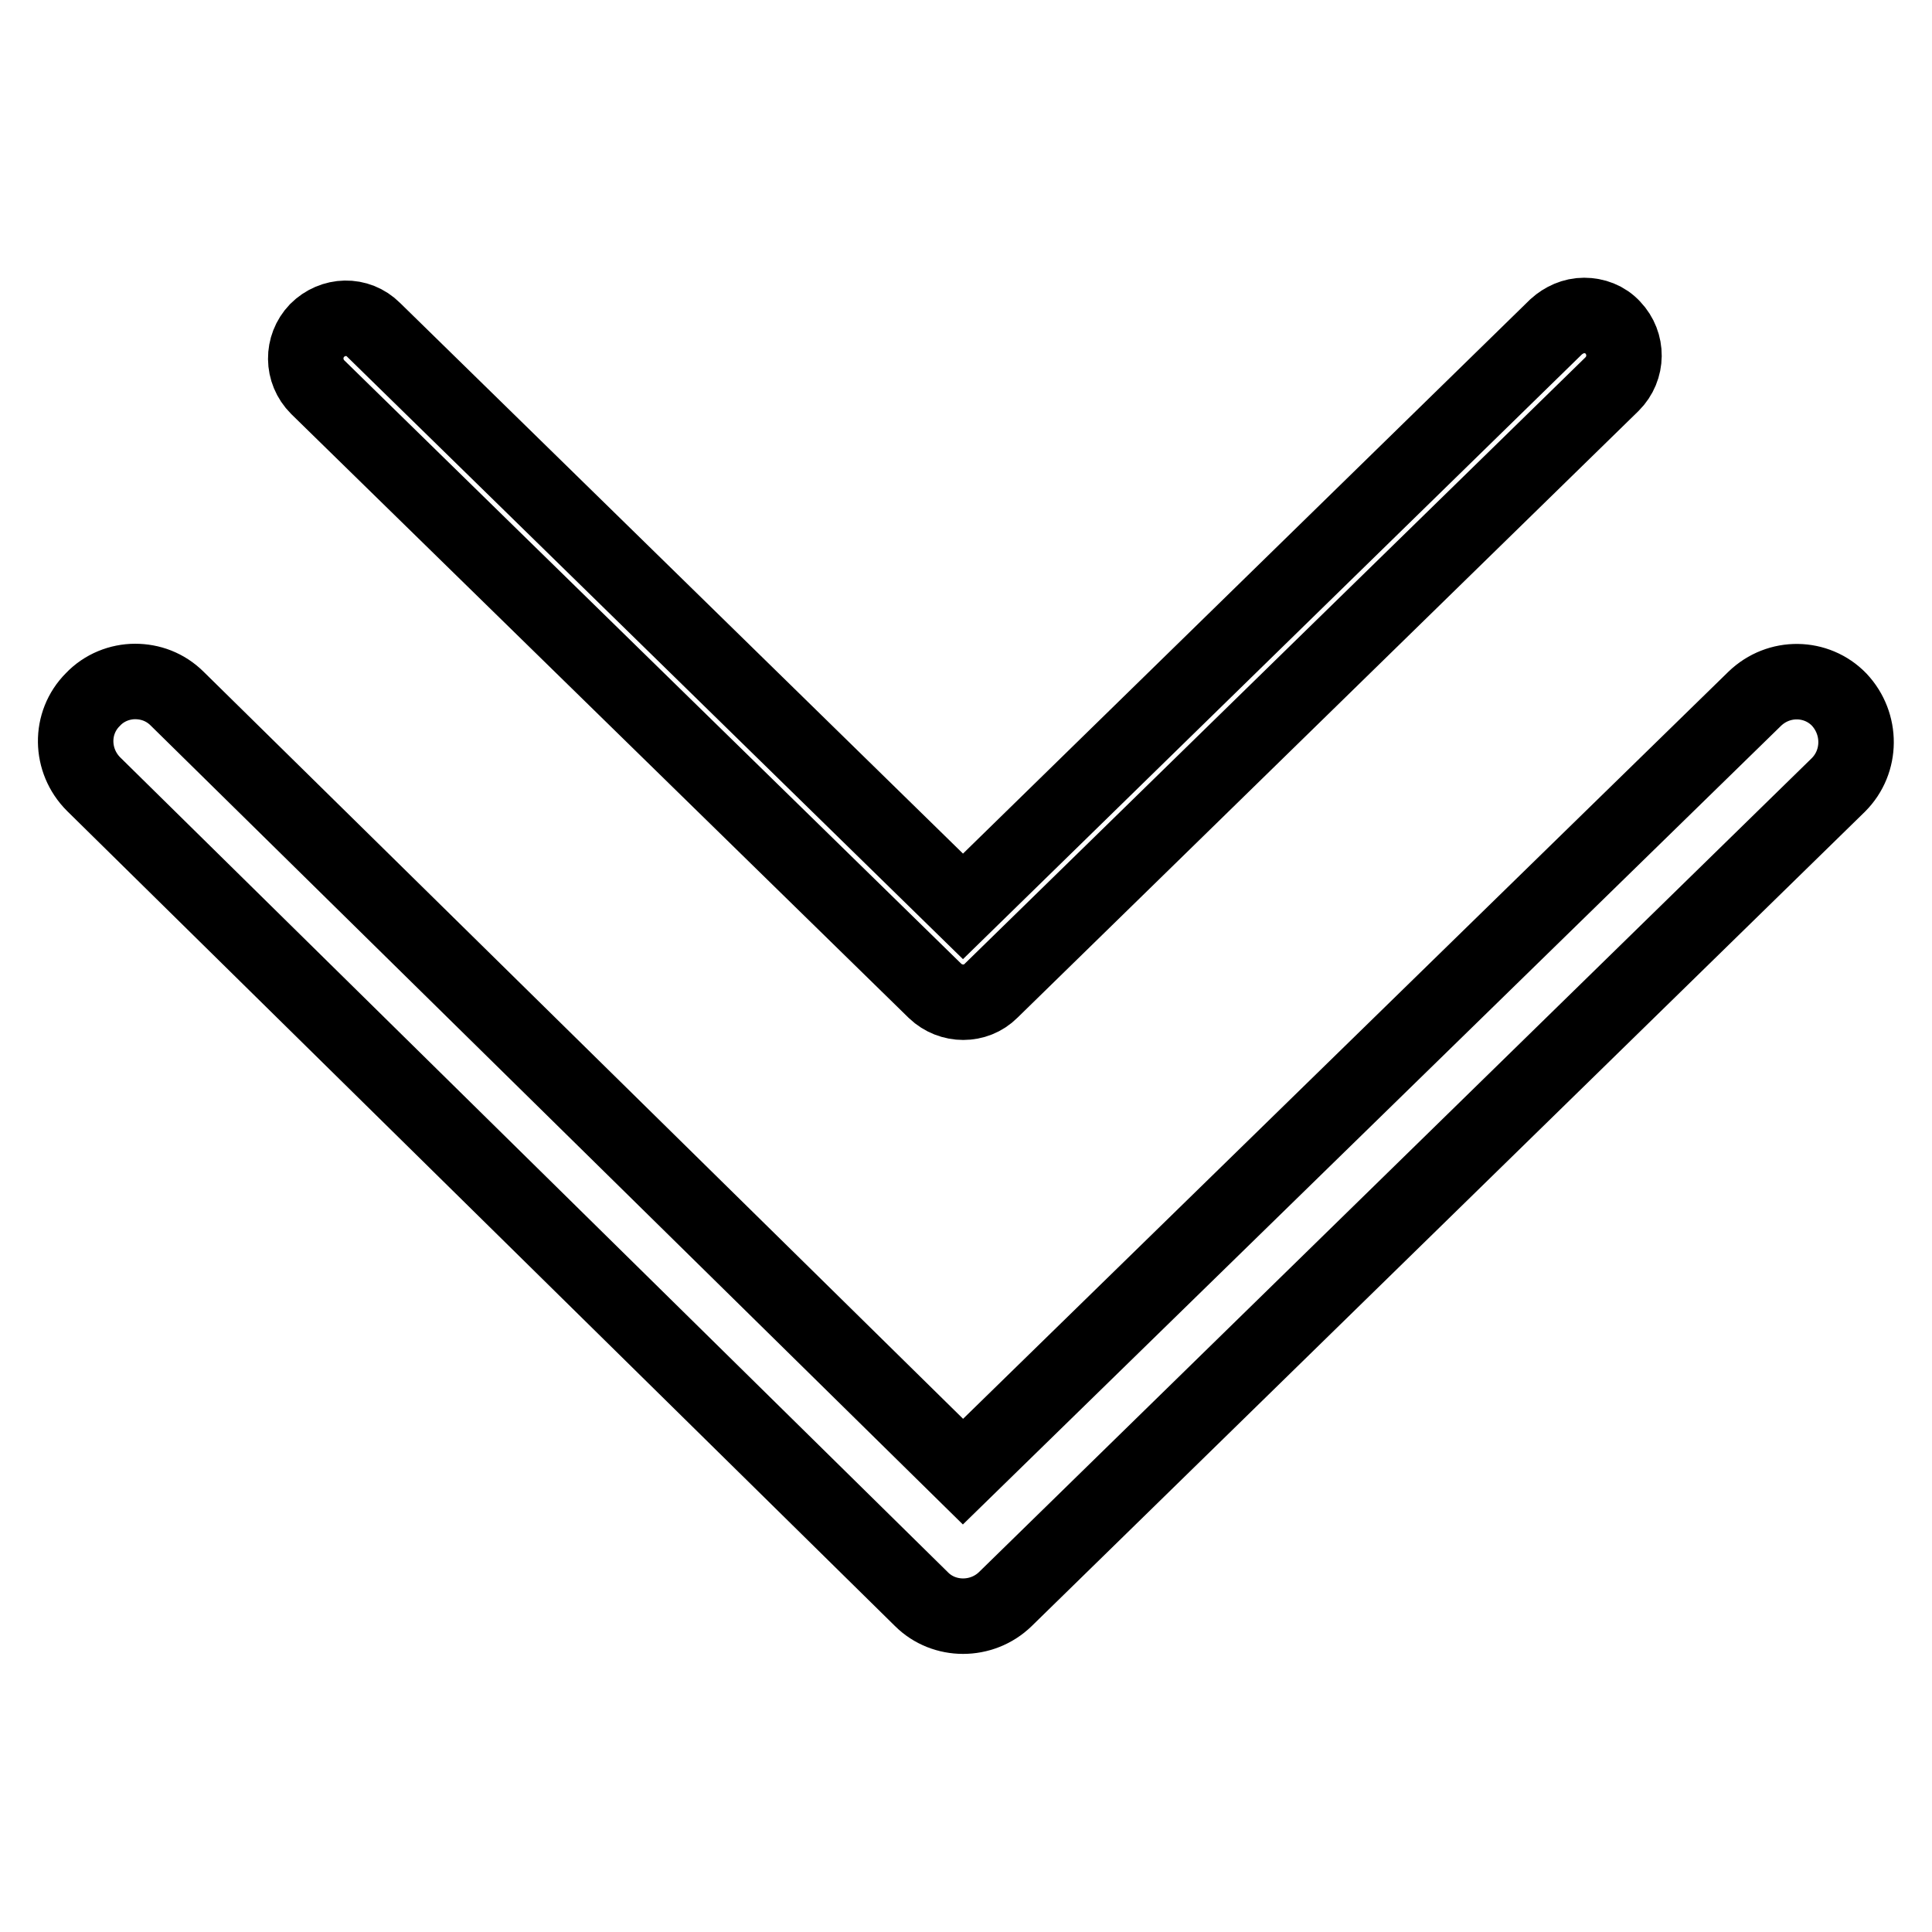
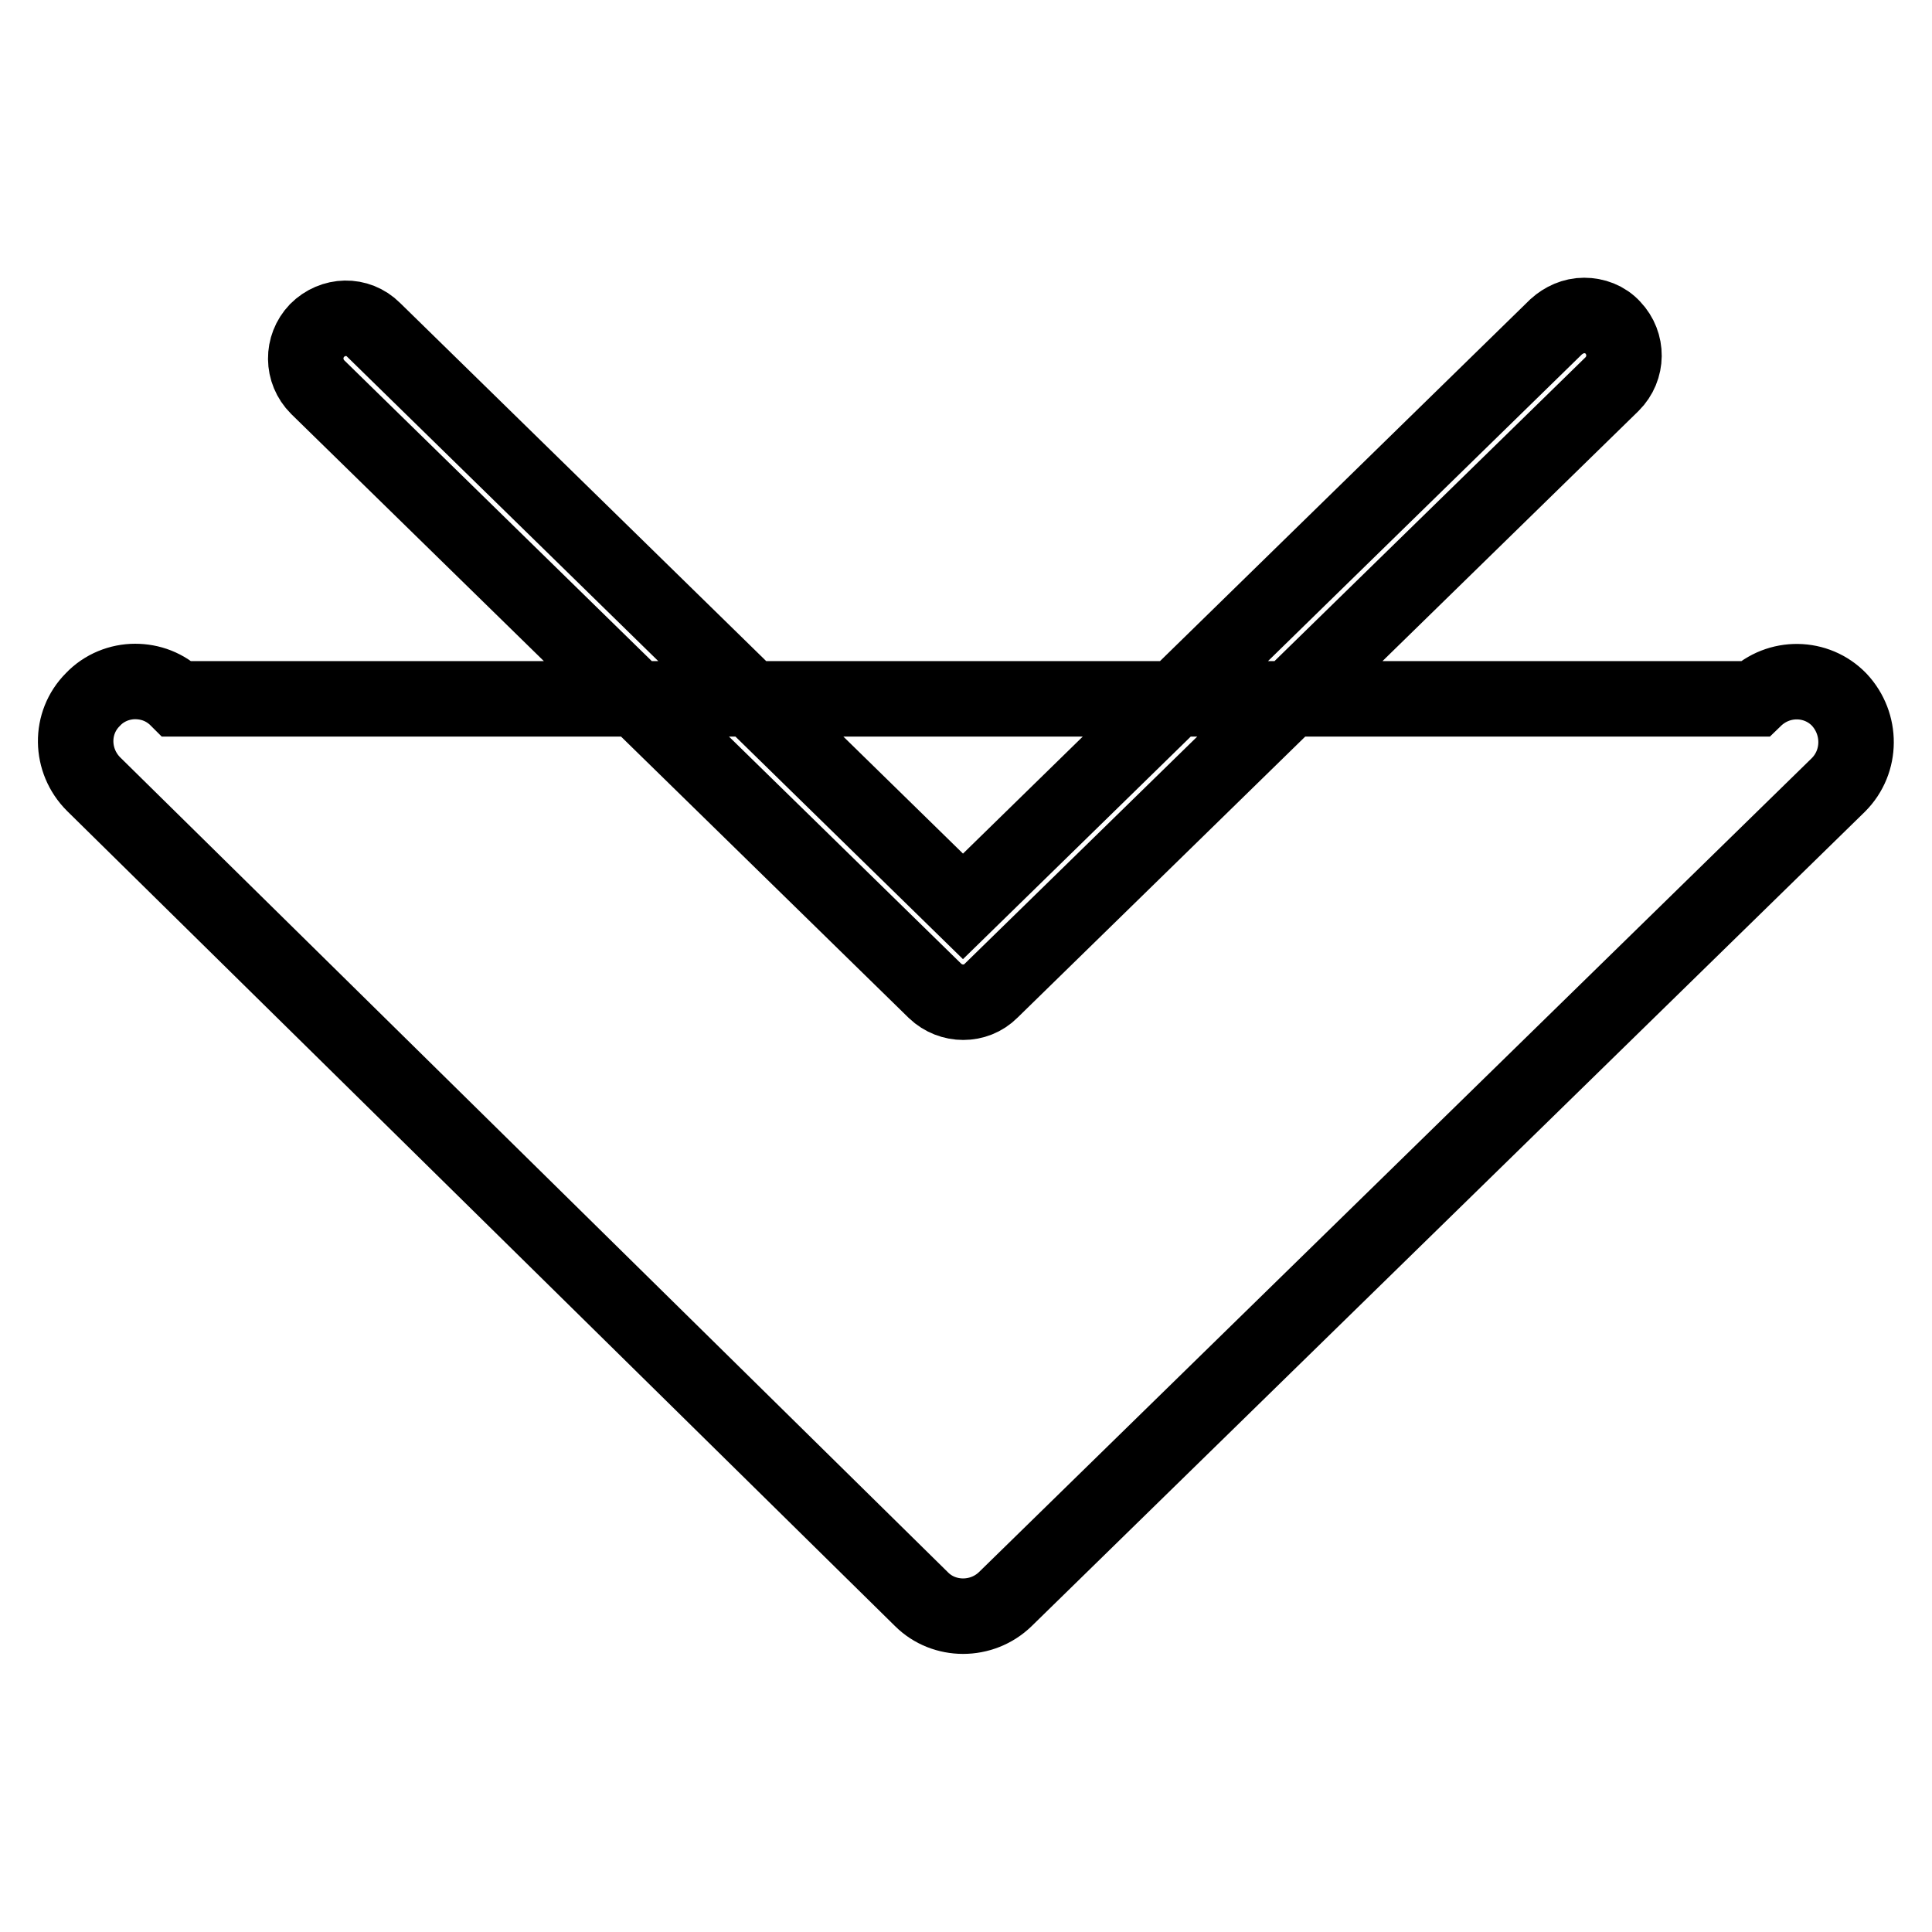
<svg xmlns="http://www.w3.org/2000/svg" version="1.1" x="0px" y="0px" viewBox="0 0 256 256" enable-background="new 0 0 256 256" xml:space="preserve">
  <g>
    <g>
-       <path stroke-width="10" fill-opacity="0" stroke="#000000" d="M17.9,90.3c2,0,4,0.7,5.6,2.3L127.6,195L232.5,92.6c3.2-3.1,8.2-3,11.2,0.1c3,3.2,3,8.2-0.1,11.3L133.2,211.9c-3.1,3-8.1,3-11.1,0L12.4,103.9c-3.1-3.1-3.2-8.1-0.1-11.2C13.8,91.1,15.9,90.3,17.9,90.3z M209.9,41.8c1.4,0,2.8,0.5,3.8,1.6c2,2.1,2,5.4-0.1,7.5l-82.3,80.4c-2,2-5.3,2-7.4,0L42.1,51.3C40,49.2,40,45.9,42,43.8c2.1-2.1,5.4-2.2,7.5-0.1l78.1,76.4l78.6-76.8C207.2,42.4,208.5,41.8,209.9,41.8z" />
+       <path stroke-width="10" fill-opacity="0" stroke="#000000" d="M17.9,90.3c2,0,4,0.7,5.6,2.3L232.5,92.6c3.2-3.1,8.2-3,11.2,0.1c3,3.2,3,8.2-0.1,11.3L133.2,211.9c-3.1,3-8.1,3-11.1,0L12.4,103.9c-3.1-3.1-3.2-8.1-0.1-11.2C13.8,91.1,15.9,90.3,17.9,90.3z M209.9,41.8c1.4,0,2.8,0.5,3.8,1.6c2,2.1,2,5.4-0.1,7.5l-82.3,80.4c-2,2-5.3,2-7.4,0L42.1,51.3C40,49.2,40,45.9,42,43.8c2.1-2.1,5.4-2.2,7.5-0.1l78.1,76.4l78.6-76.8C207.2,42.4,208.5,41.8,209.9,41.8z" />
    </g>
  </g>
</svg>